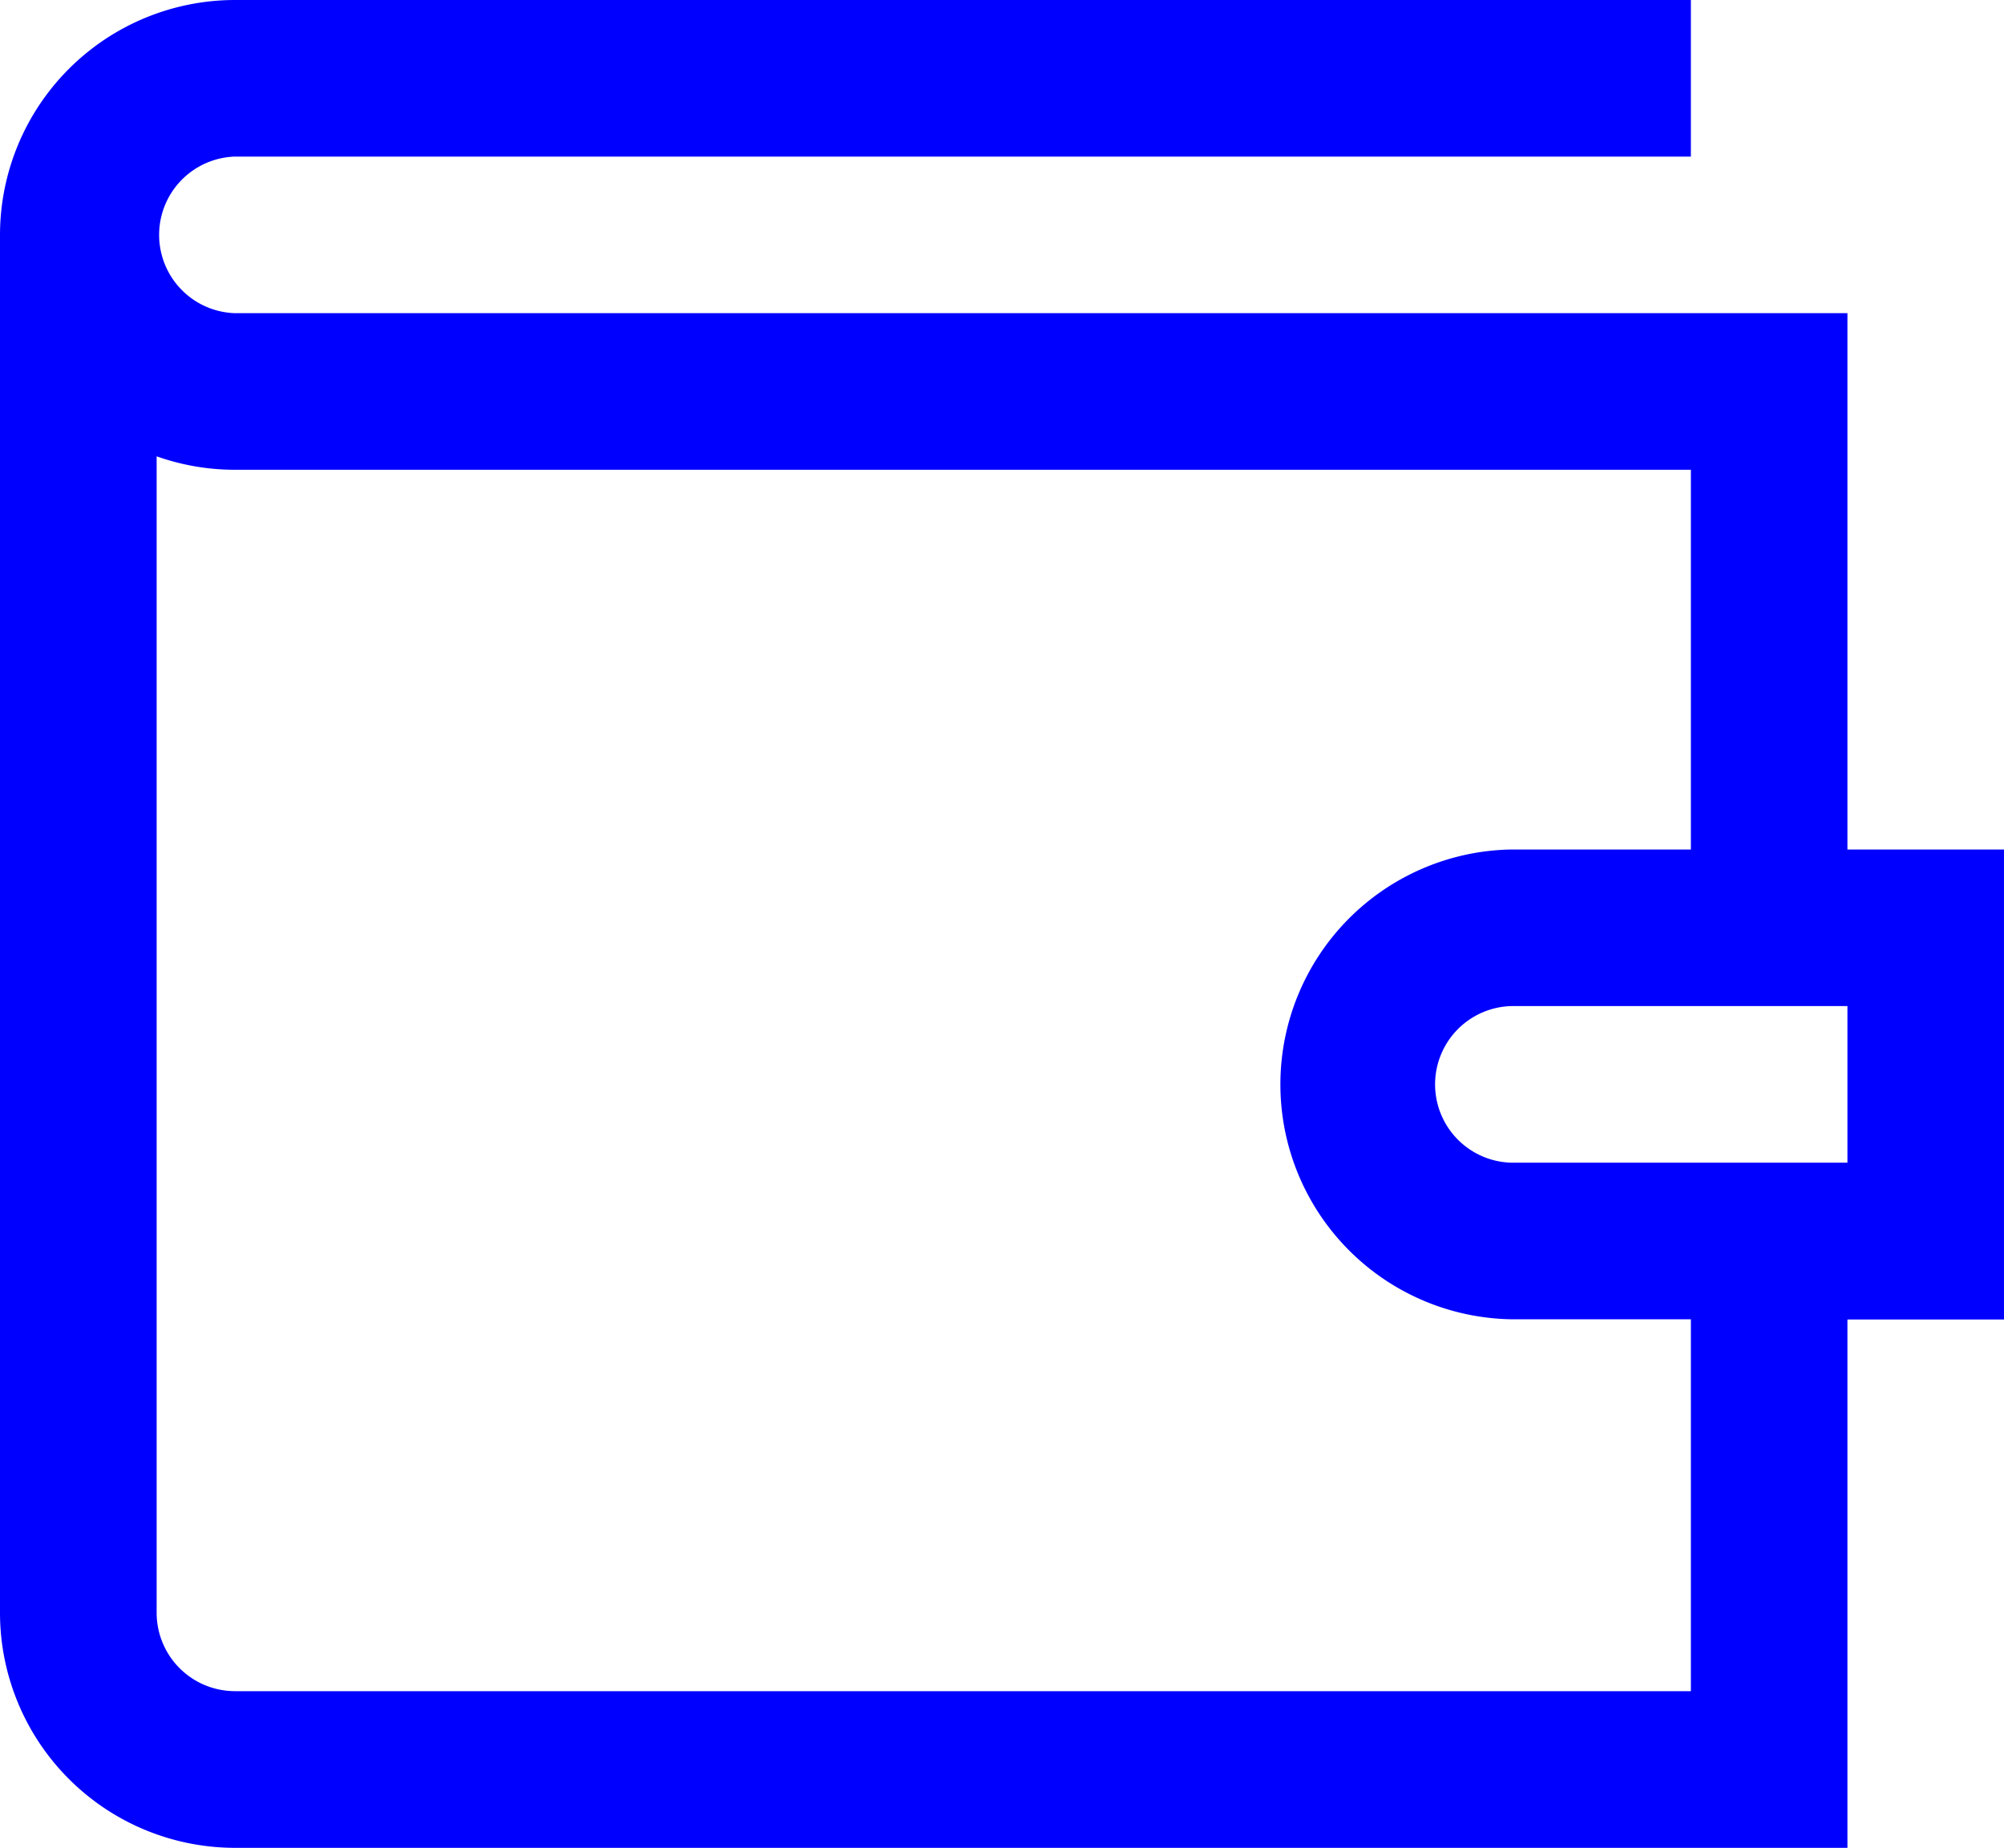
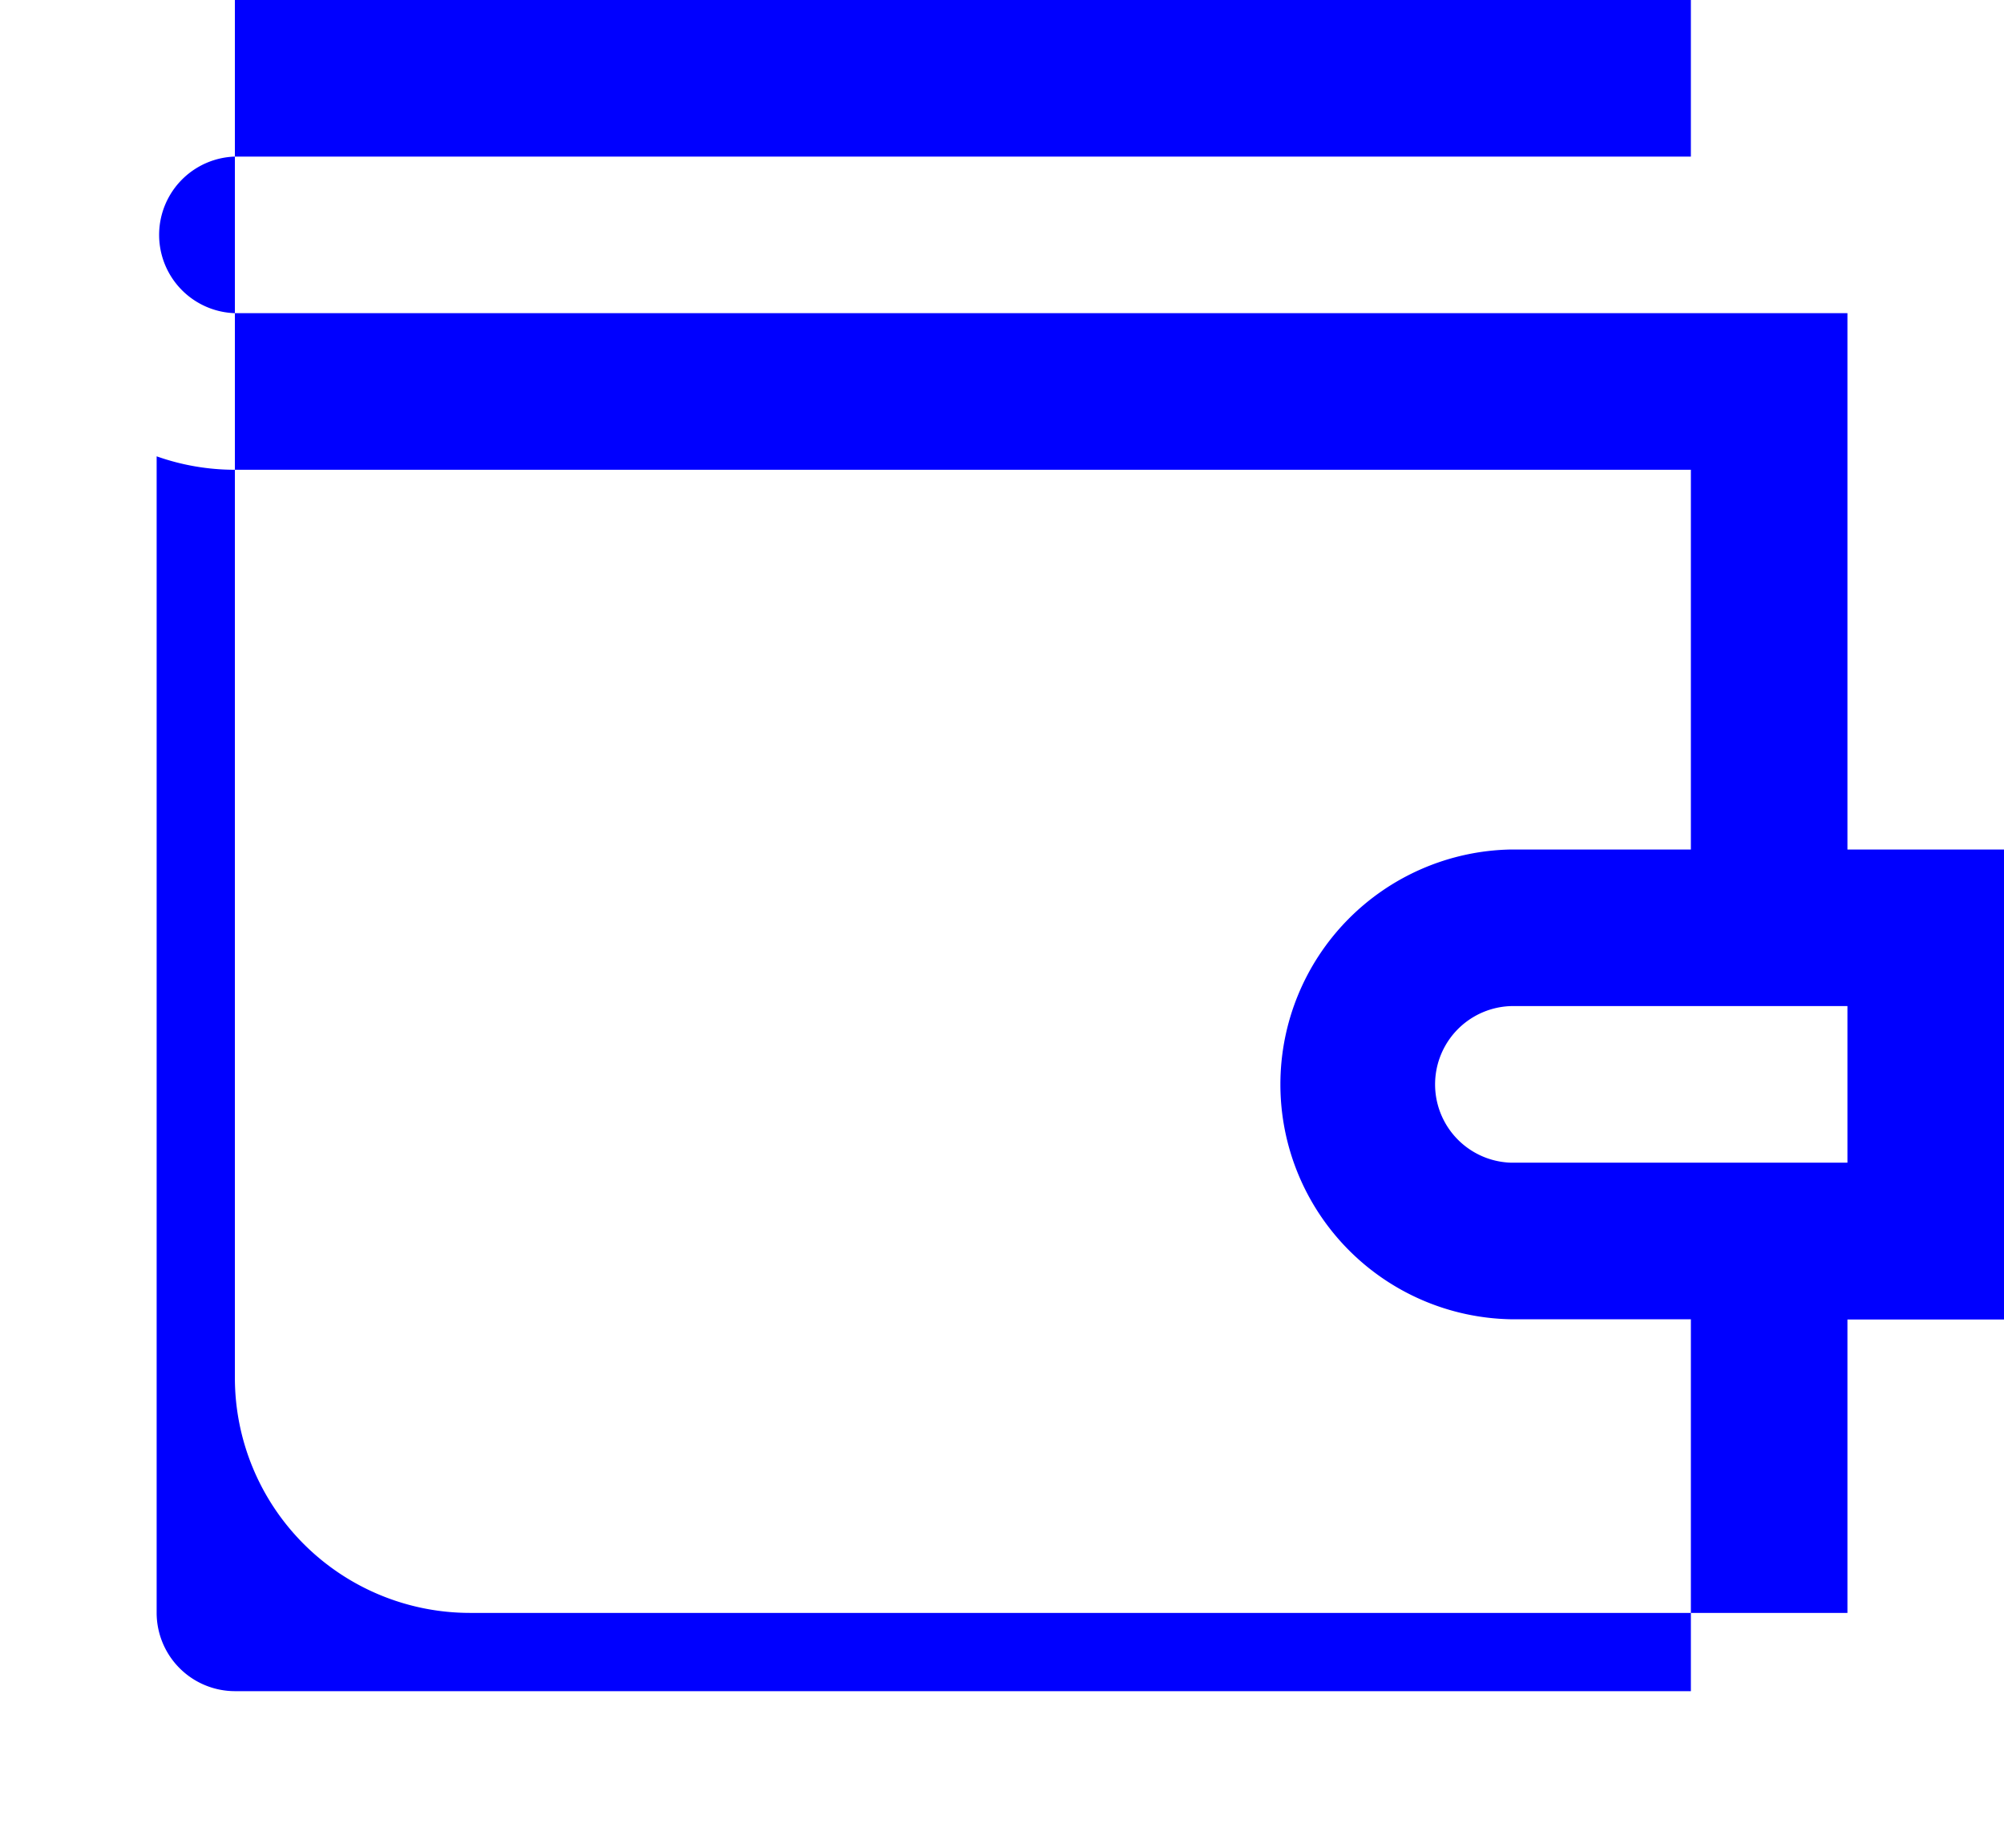
<svg xmlns="http://www.w3.org/2000/svg" width="24" height="22.125" viewBox="0 0 24 22.125">
  <defs>
    <style>.a{fill:#0000ff;}</style>
  </defs>
  <g transform="translate(0 -20)">
    <g transform="translate(0 20)">
-       <path class="a" d="M22.125,30.172V23.75H2.813a.938.938,0,0,1,0-1.875H20.25V20H2.813A2.816,2.816,0,0,0,0,22.813v16.5a2.816,2.816,0,0,0,2.813,2.813H22.125V35.8H24V30.172ZM20.25,40.25H2.813a.939.939,0,0,1-.937-.937V25.464a2.8,2.8,0,0,0,.938.161H20.25v4.547H18.094a2.813,2.813,0,0,0,0,5.625H20.25Zm1.875-6.328H18.094a.938.938,0,0,1,0-1.875h4.031Z" transform="translate(0 -20)" />
+       <path class="a" d="M22.125,30.172V23.75H2.813a.938.938,0,0,1,0-1.875H20.25V20H2.813v16.5a2.816,2.816,0,0,0,2.813,2.813H22.125V35.8H24V30.172ZM20.25,40.25H2.813a.939.939,0,0,1-.937-.937V25.464a2.8,2.8,0,0,0,.938.161H20.25v4.547H18.094a2.813,2.813,0,0,0,0,5.625H20.25Zm1.875-6.328H18.094a.938.938,0,0,1,0-1.875h4.031Z" transform="translate(0 -20)" />
    </g>
  </g>
</svg>